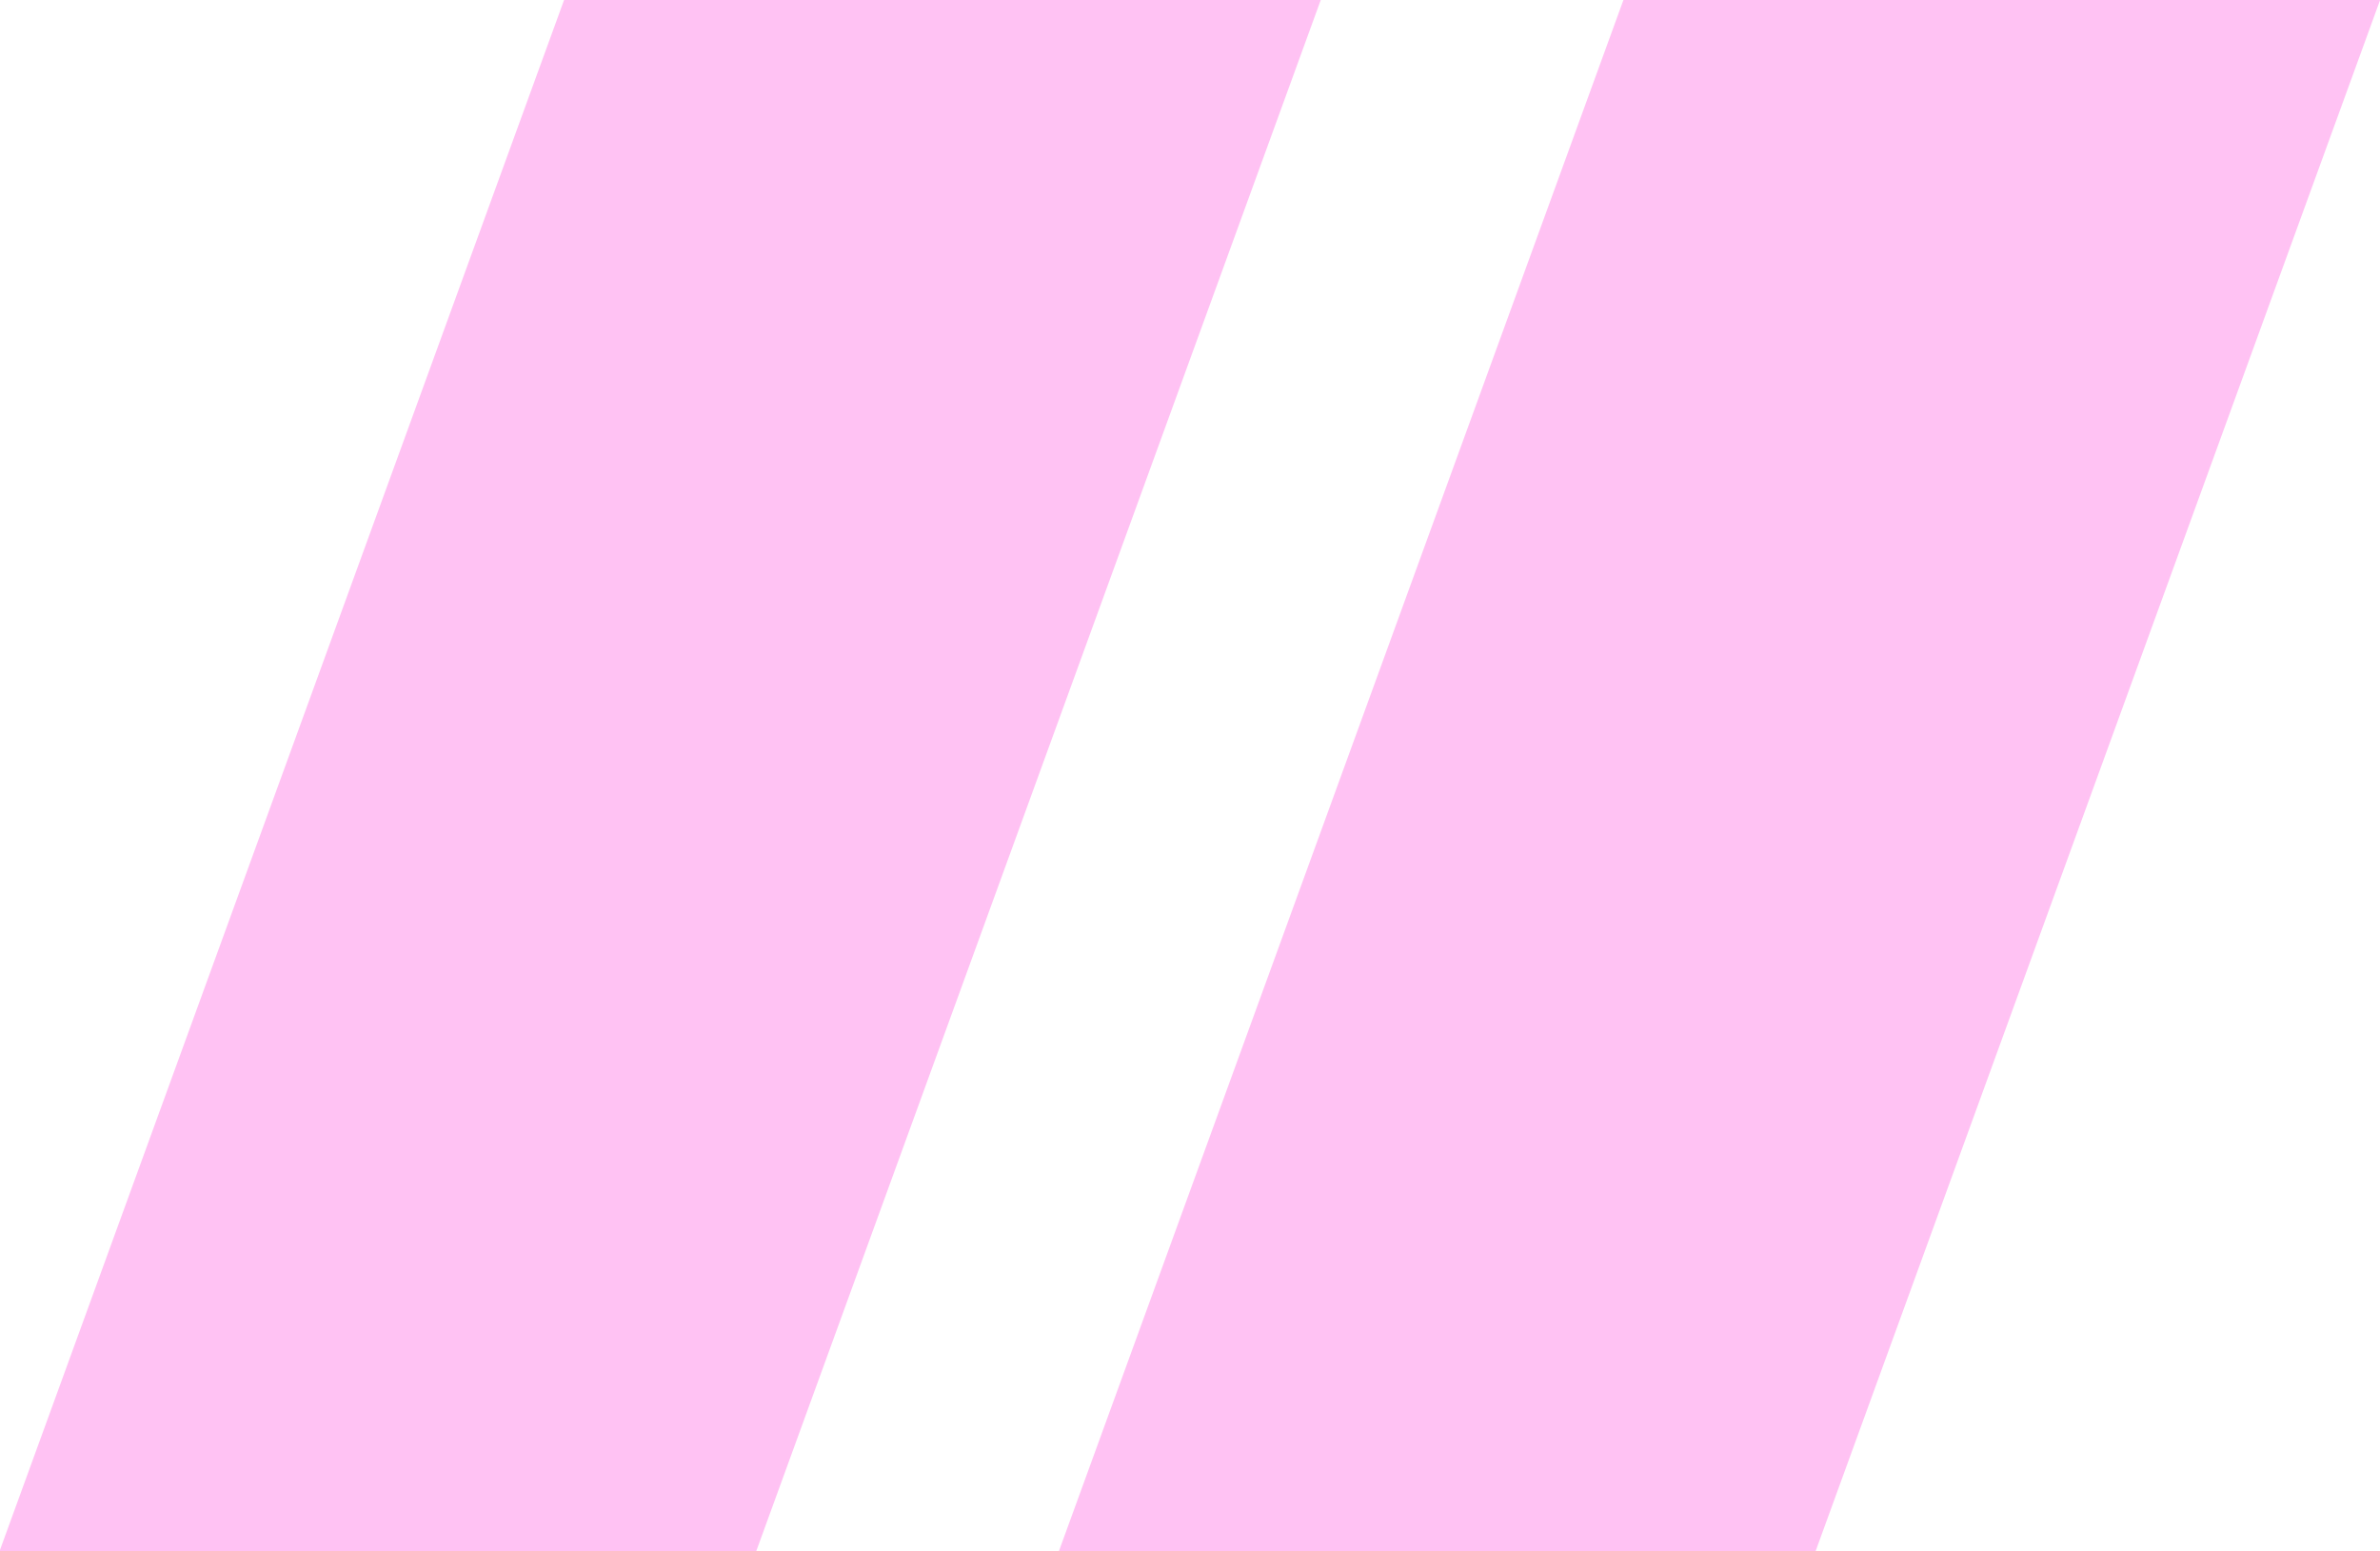
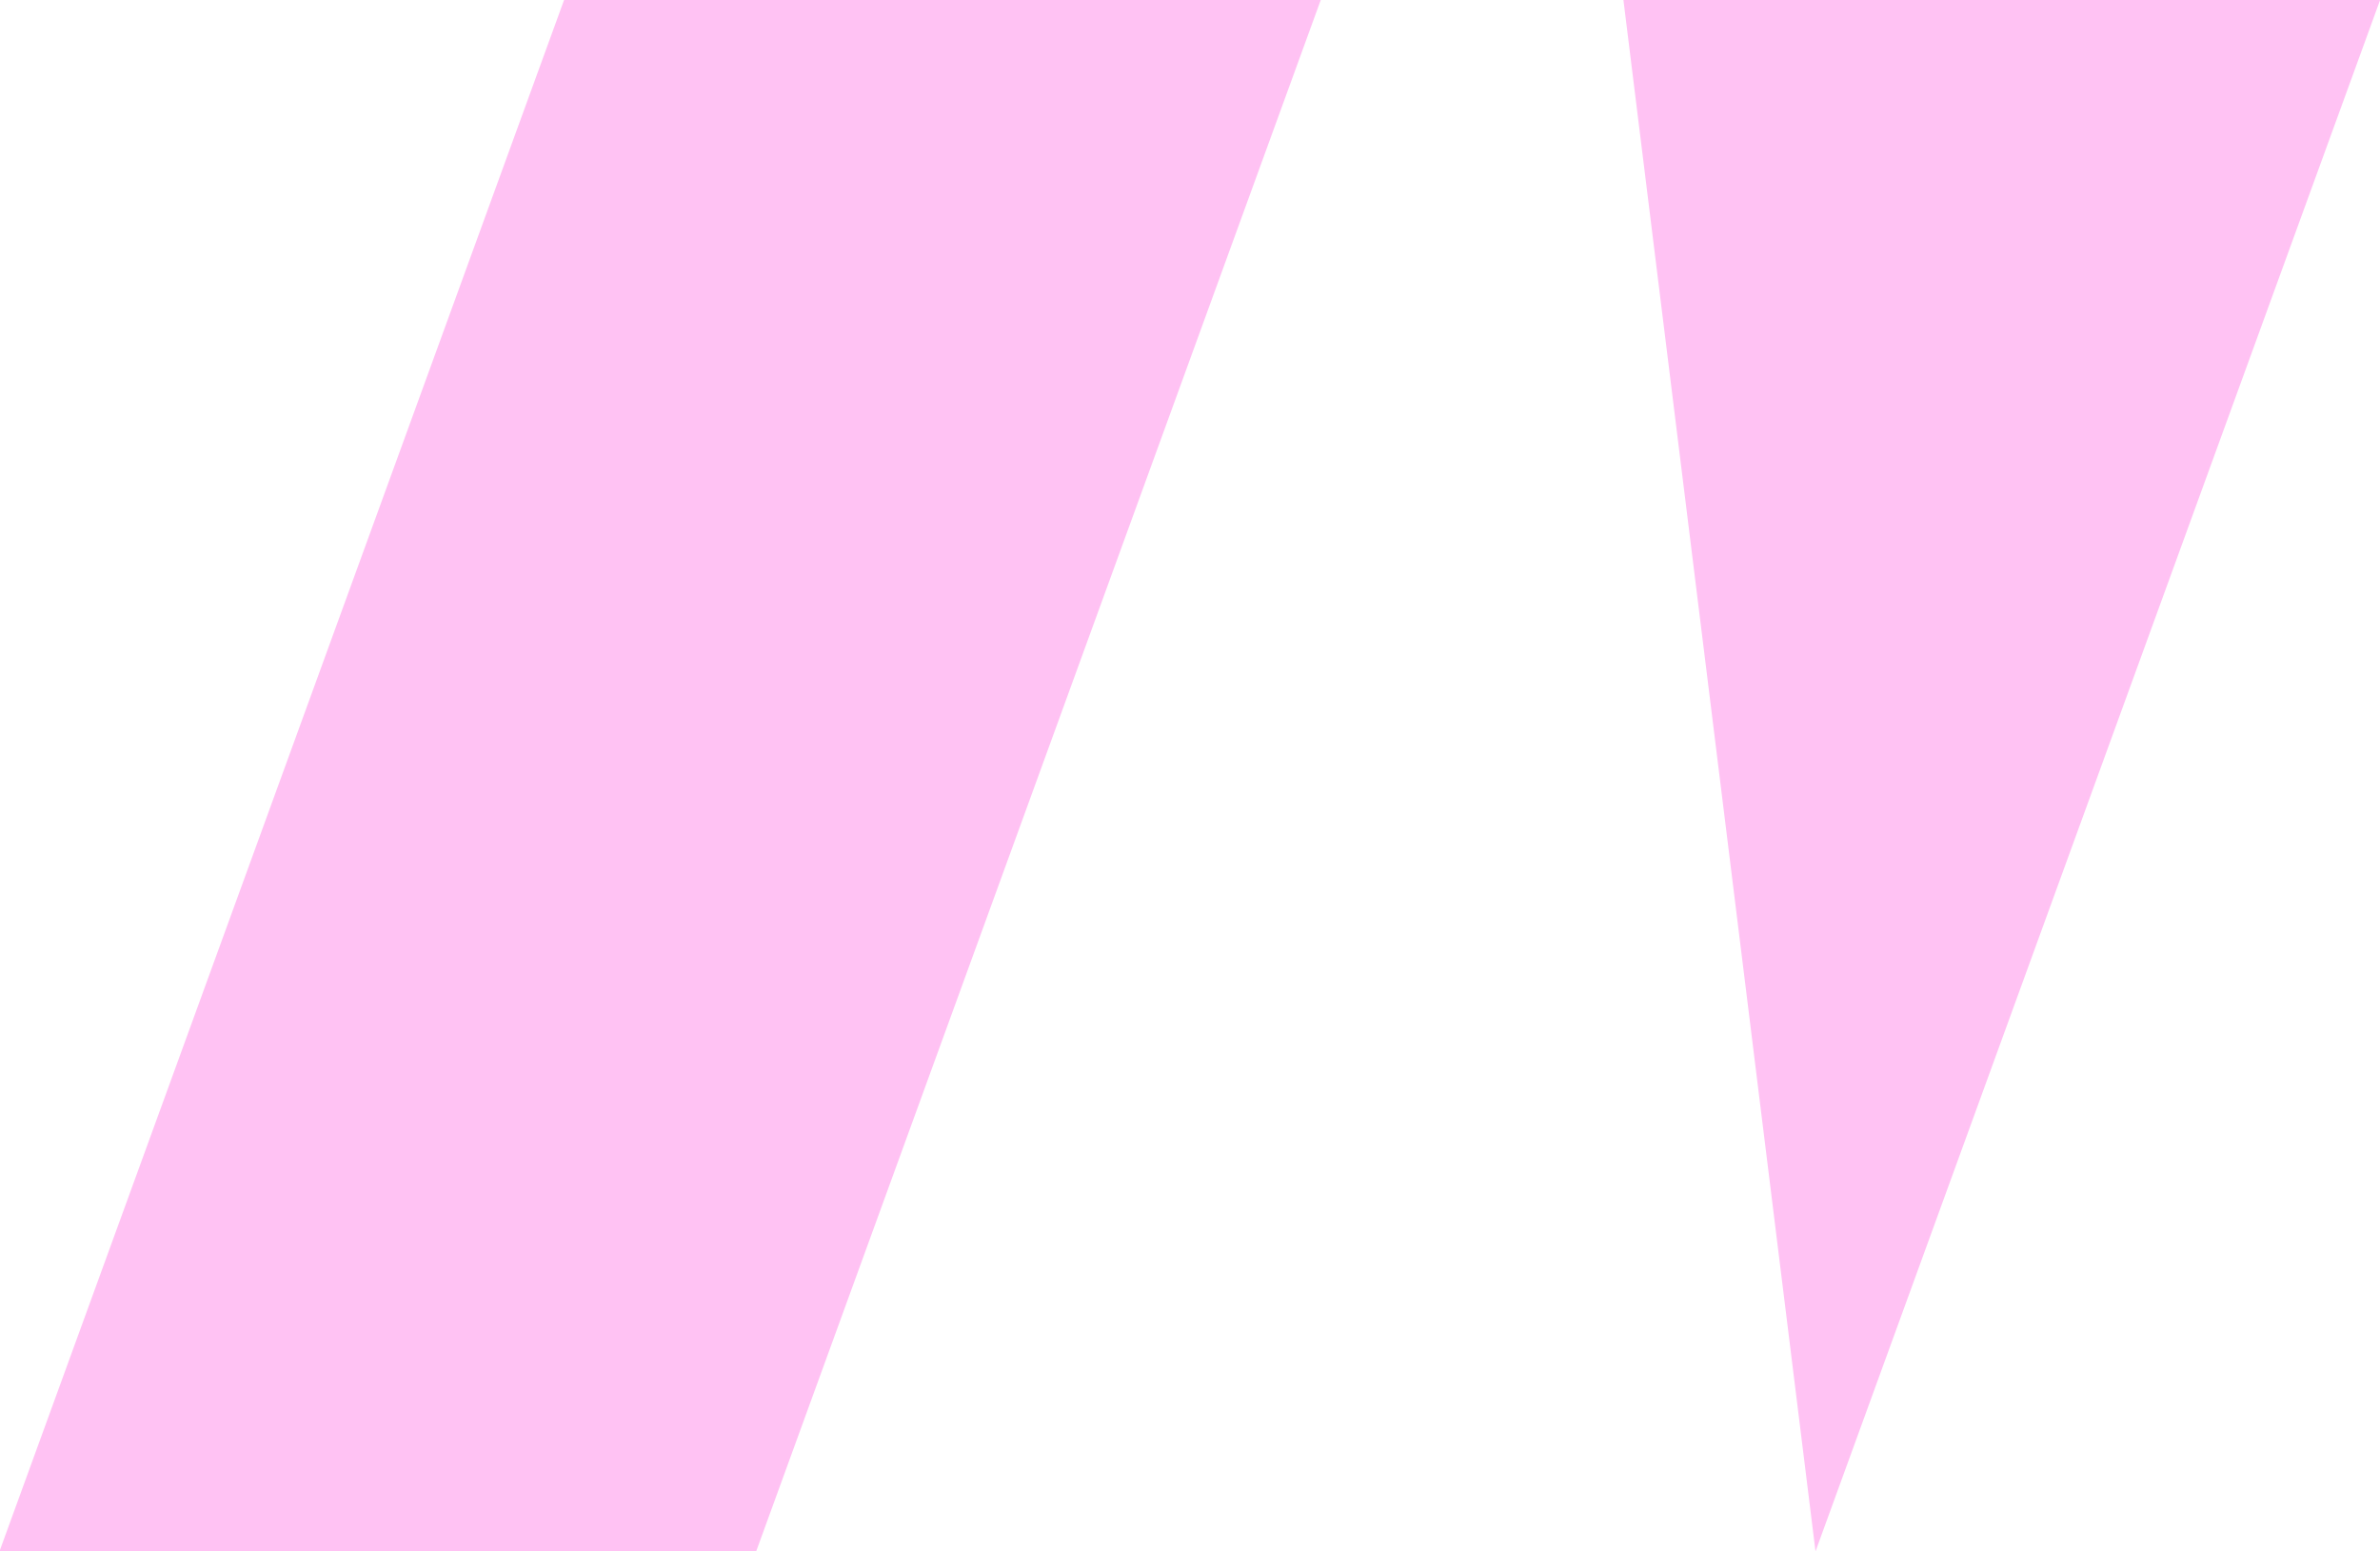
<svg xmlns="http://www.w3.org/2000/svg" width="62.906" height="41" viewBox="0 0 62.906 41">
  <defs>
    <style> .cls-1 { fill: #ffc2f3; fill-rule: evenodd; } </style>
  </defs>
-   <path id="Simonova_quotes" data-name="Simonova quotes" class="cls-1" d="M63.049,60h-20L57.972,19h20Zm-48,0L29.972,19h20L35.049,60h-20Z" transform="translate(-15.063 -19)" />
+   <path id="Simonova_quotes" data-name="Simonova quotes" class="cls-1" d="M63.049,60L57.972,19h20Zm-48,0L29.972,19h20L35.049,60h-20Z" transform="translate(-15.063 -19)" />
</svg>